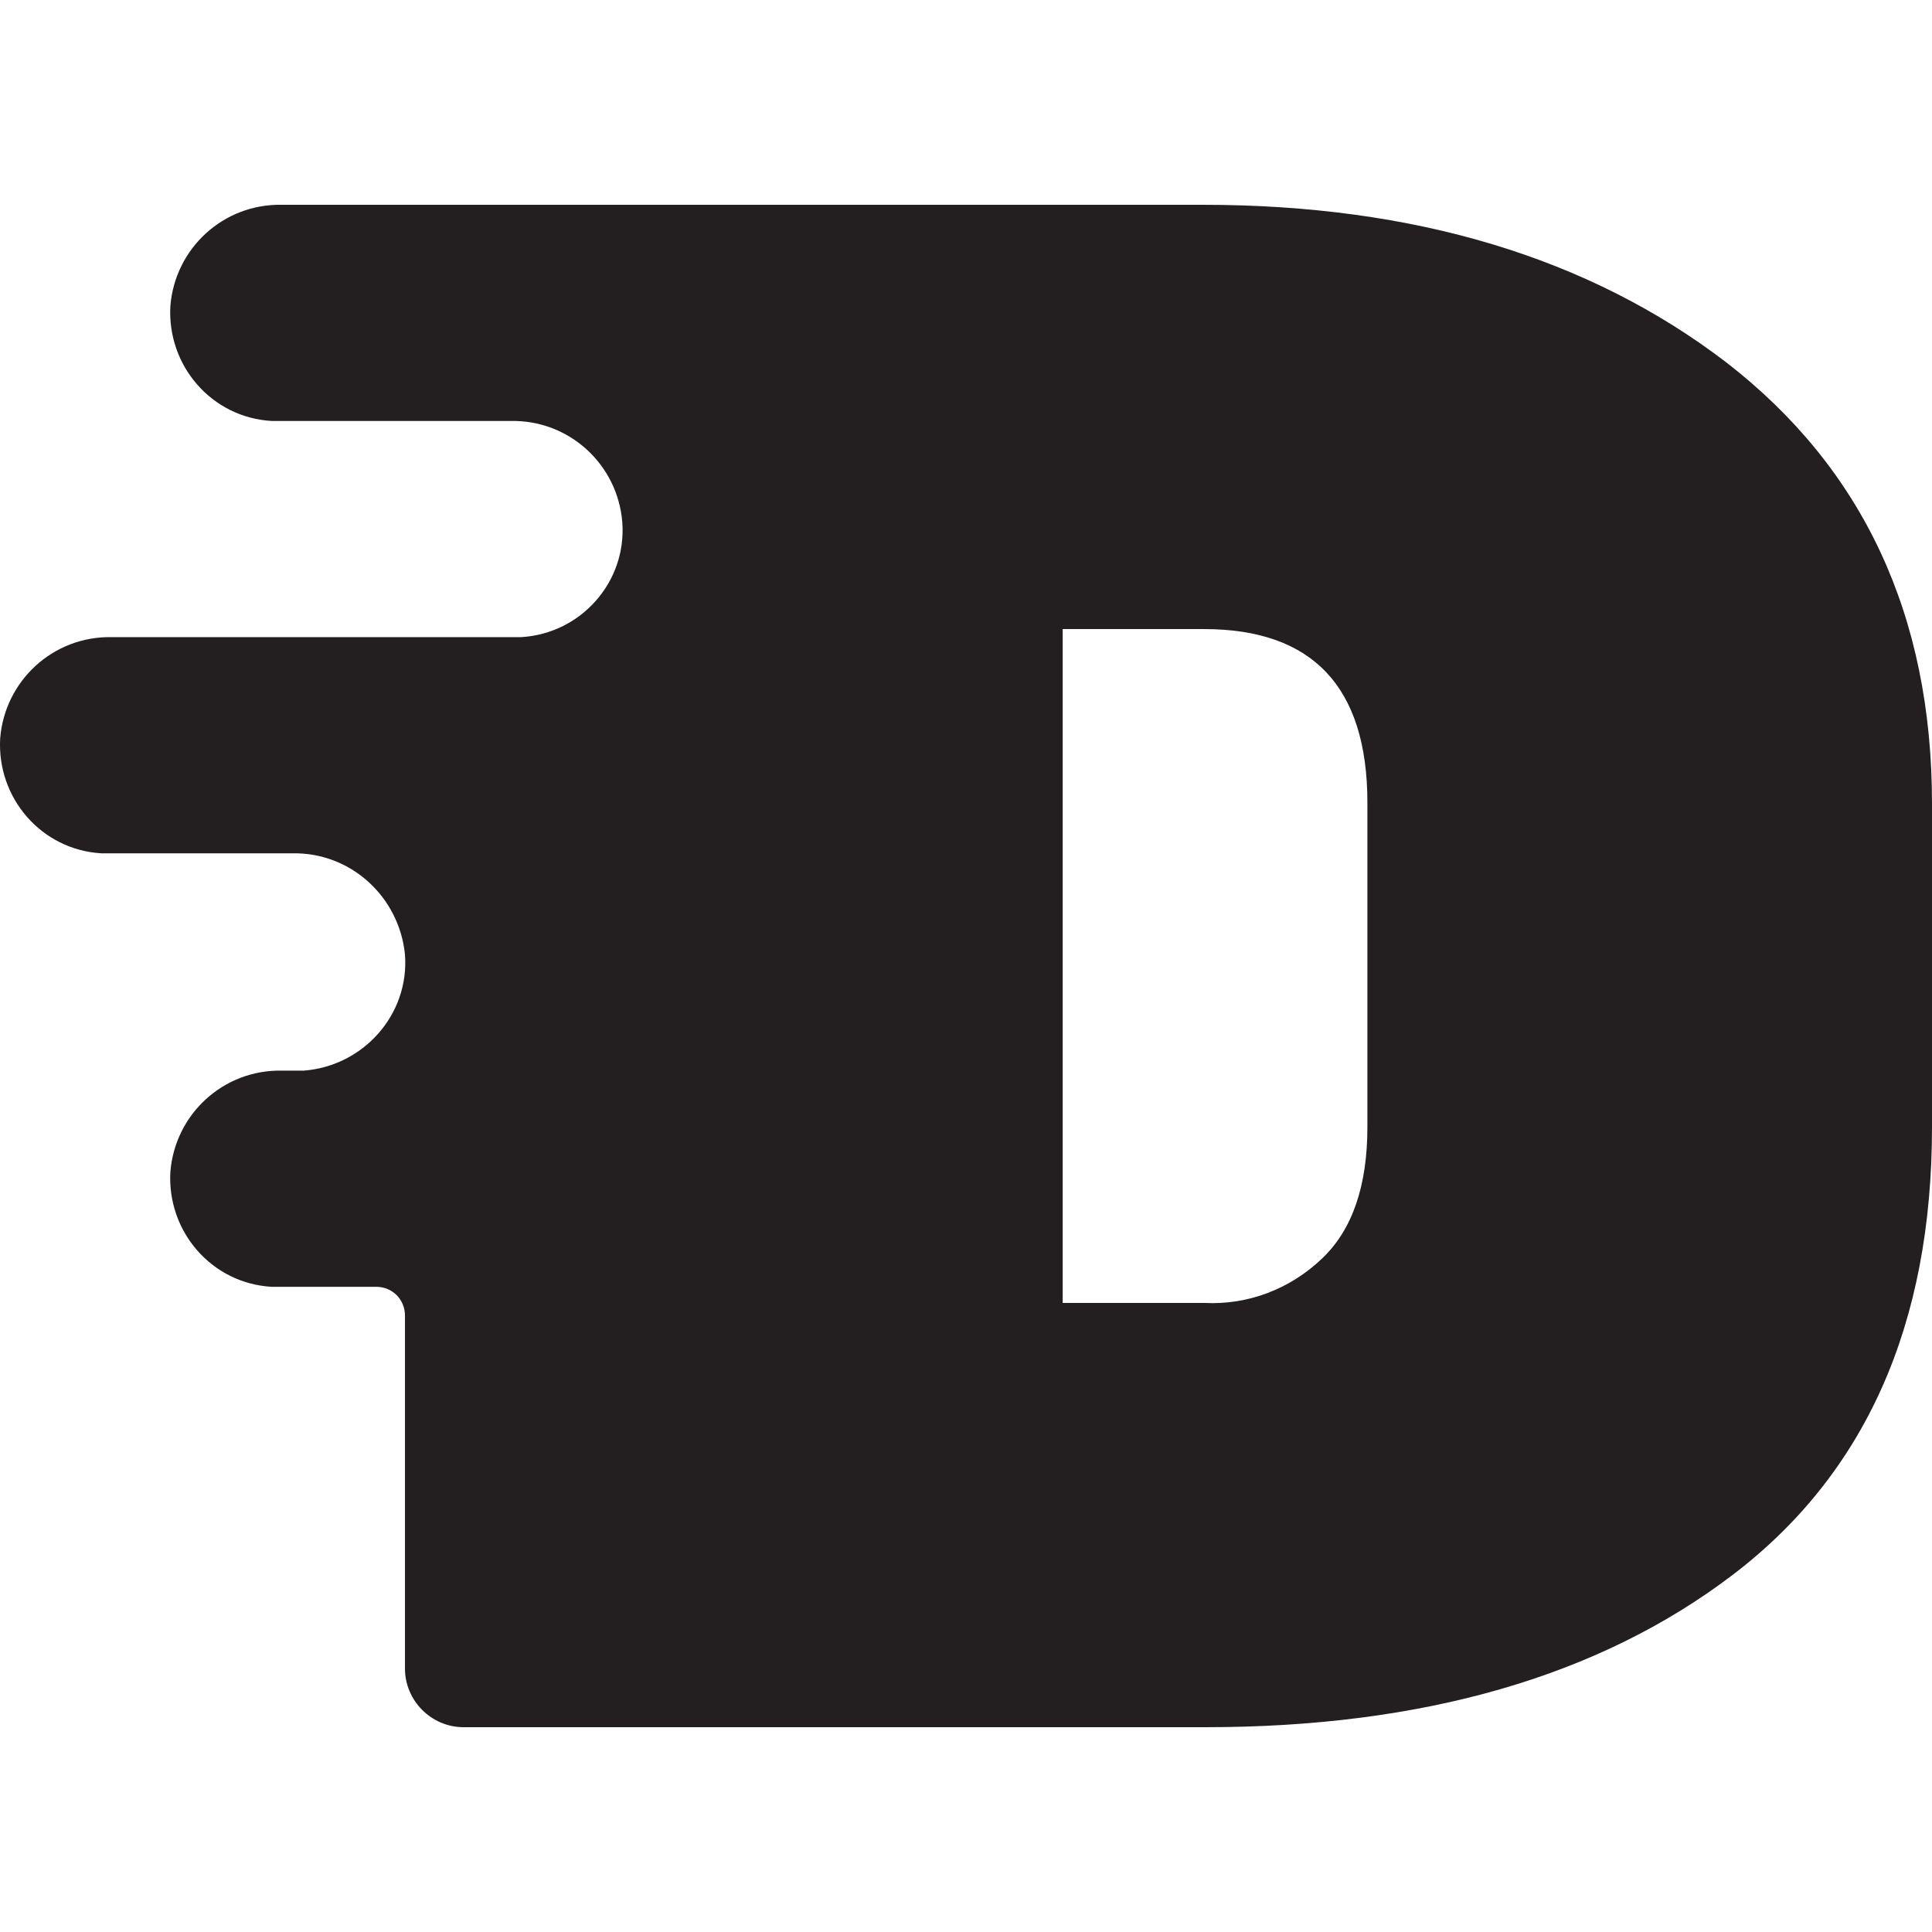
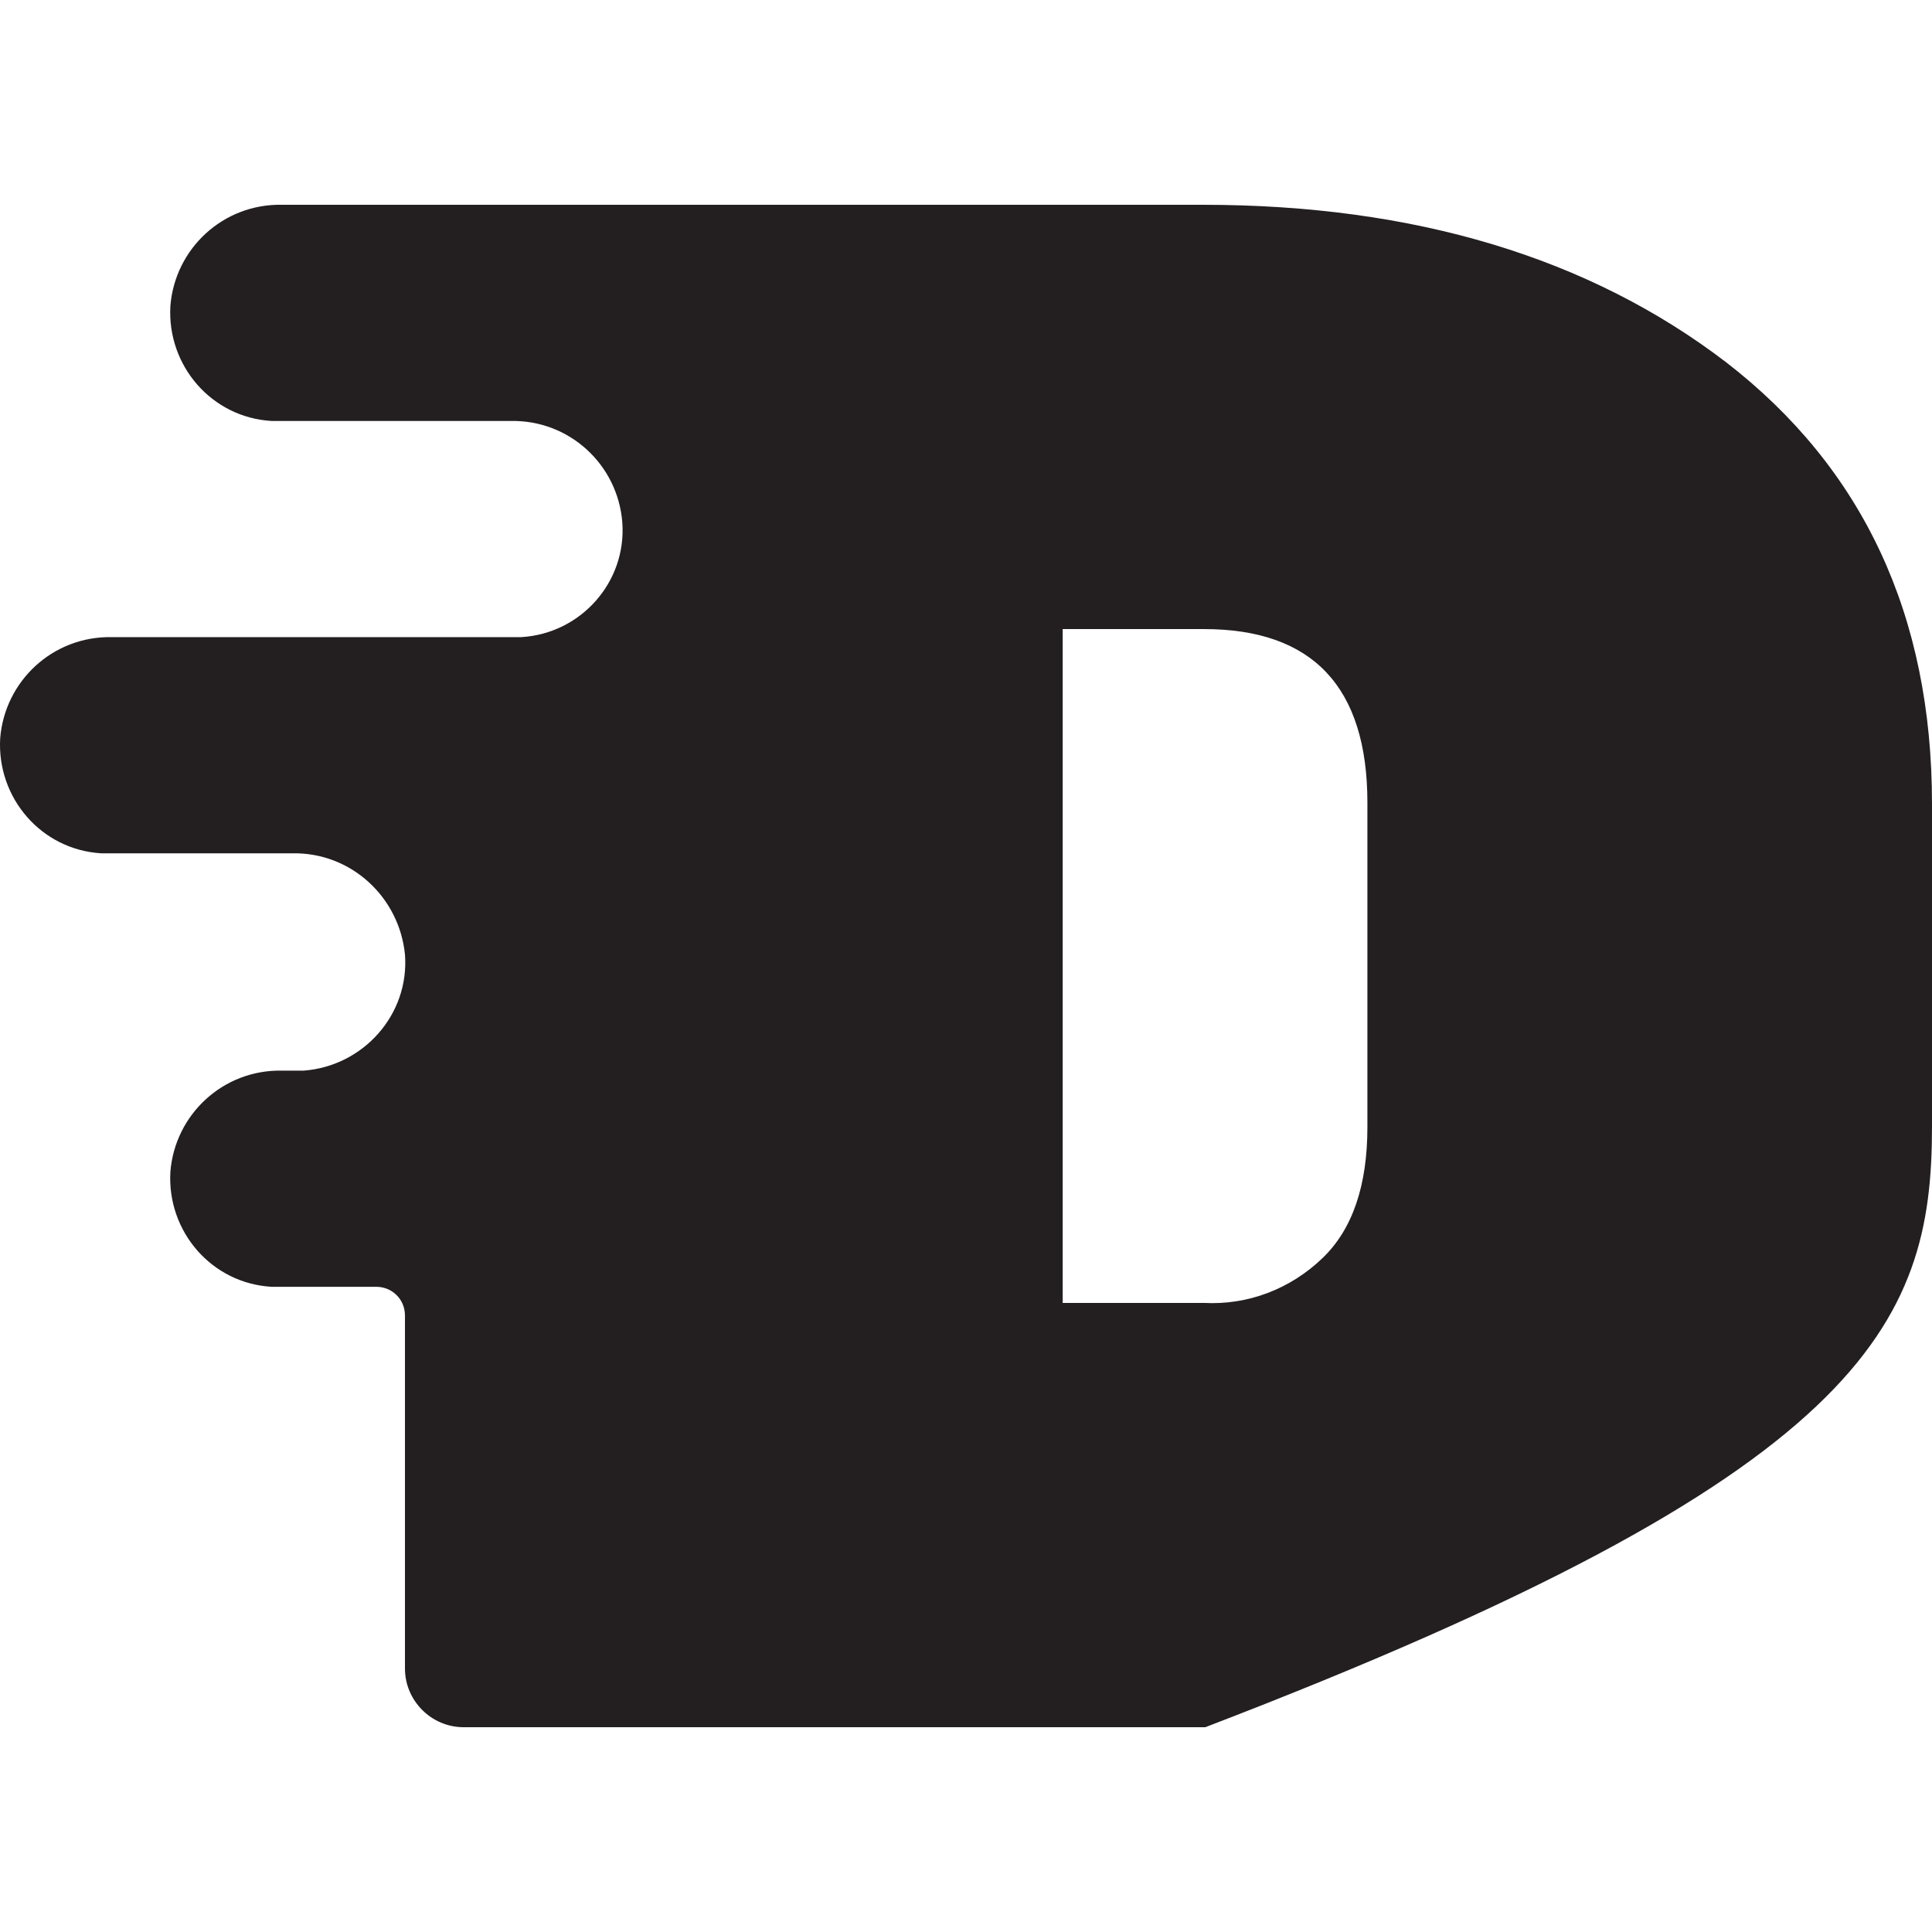
<svg xmlns="http://www.w3.org/2000/svg" xmlns:ns1="http://sodipodi.sourceforge.net/DTD/sodipodi-0.dtd" xmlns:ns2="http://www.inkscape.org/namespaces/inkscape" width="64" height="64" viewBox="0 0 64 64" version="1.1" id="svg11" ns1:docname="diffuse-icon.svg" ns2:version="0.92.4 (5da689c313, 2019-01-14)">
  <ns1:namedview pagecolor="#ffffff" bordercolor="#666666" borderopacity="1" objecttolerance="10" gridtolerance="10" guidetolerance="10" ns2:pageopacity="0" ns2:pageshadow="2" ns2:window-width="1920" ns2:window-height="1001" id="namedview13" showgrid="false" ns2:zoom="6.0133038" ns2:cx="78.492625" ns2:cy="67" ns2:window-x="-9" ns2:window-y="-9" ns2:window-maximized="1" ns2:current-layer="svg11" />
  <title id="title2">DIFFUSE-LOGO-BLK</title>
  <desc id="desc4">Created with Sketch.</desc>
  <defs id="defs6" />
-   <path style="fill:#231f20;fill-rule:nonzero;stroke:none;stroke-width:0.381" d="m 45.297,37.333 c 0,1.943 -0.495,3.39 -1.486,4.342 -1.067,1.028 -2.476,1.562 -3.923,1.486 h -4.685 v -22.322 h 4.685 c 3.581,0 5.409,1.905 5.409,5.752 z M 57.182,12.002 C 52.649,8.536 46.859,6.784 39.85,6.784 H 9.339 c -1.943,-0.038 -3.543,1.447 -3.695,3.352 -0.114,1.981 1.371,3.695 3.352,3.809 h 0.229 7.694 c 1.943,-0.038 3.543,1.447 3.695,3.352 0.152,1.981 -1.371,3.695 -3.352,3.809 H 17.033 3.701 c -1.943,-0.038 -3.543,1.447 -3.695,3.352 -0.114,1.981 1.371,3.695 3.352,3.809 h 0.229 6.095 c 1.943,-0.038 3.543,1.447 3.733,3.352 0.152,1.981 -1.371,3.695 -3.352,3.847 H 9.834 9.339 c -1.943,-0.038 -3.543,1.447 -3.695,3.352 -0.114,1.981 1.371,3.695 3.352,3.809 h 0.229 3.238 c 0.533,0 0.952,0.419 0.952,0.952 v 11.694 c 0,1.067 0.876,1.943 1.943,1.943 h 24.569 c 7.199,0 13.027,-1.676 17.446,-5.028 C 61.791,48.837 64,43.885 64,37.333 V 26.629 C 64,20.382 61.715,15.507 57.182,12.002 Z" id="Shape" ns2:connector-curvature="0" ns1:nodetypes="sccccssscsccccccccccccccccccccsssssssscc" />
+   <path style="fill:#231f20;fill-rule:nonzero;stroke:none;stroke-width:0.381" d="m 45.297,37.333 c 0,1.943 -0.495,3.39 -1.486,4.342 -1.067,1.028 -2.476,1.562 -3.923,1.486 h -4.685 v -22.322 h 4.685 c 3.581,0 5.409,1.905 5.409,5.752 z M 57.182,12.002 C 52.649,8.536 46.859,6.784 39.85,6.784 H 9.339 c -1.943,-0.038 -3.543,1.447 -3.695,3.352 -0.114,1.981 1.371,3.695 3.352,3.809 h 0.229 7.694 c 1.943,-0.038 3.543,1.447 3.695,3.352 0.152,1.981 -1.371,3.695 -3.352,3.809 H 17.033 3.701 c -1.943,-0.038 -3.543,1.447 -3.695,3.352 -0.114,1.981 1.371,3.695 3.352,3.809 h 0.229 6.095 c 1.943,-0.038 3.543,1.447 3.733,3.352 0.152,1.981 -1.371,3.695 -3.352,3.847 H 9.834 9.339 c -1.943,-0.038 -3.543,1.447 -3.695,3.352 -0.114,1.981 1.371,3.695 3.352,3.809 h 0.229 3.238 c 0.533,0 0.952,0.419 0.952,0.952 v 11.694 c 0,1.067 0.876,1.943 1.943,1.943 h 24.569 C 61.791,48.837 64,43.885 64,37.333 V 26.629 C 64,20.382 61.715,15.507 57.182,12.002 Z" id="Shape" ns2:connector-curvature="0" ns1:nodetypes="sccccssscsccccccccccccccccccccsssssssscc" />
</svg>